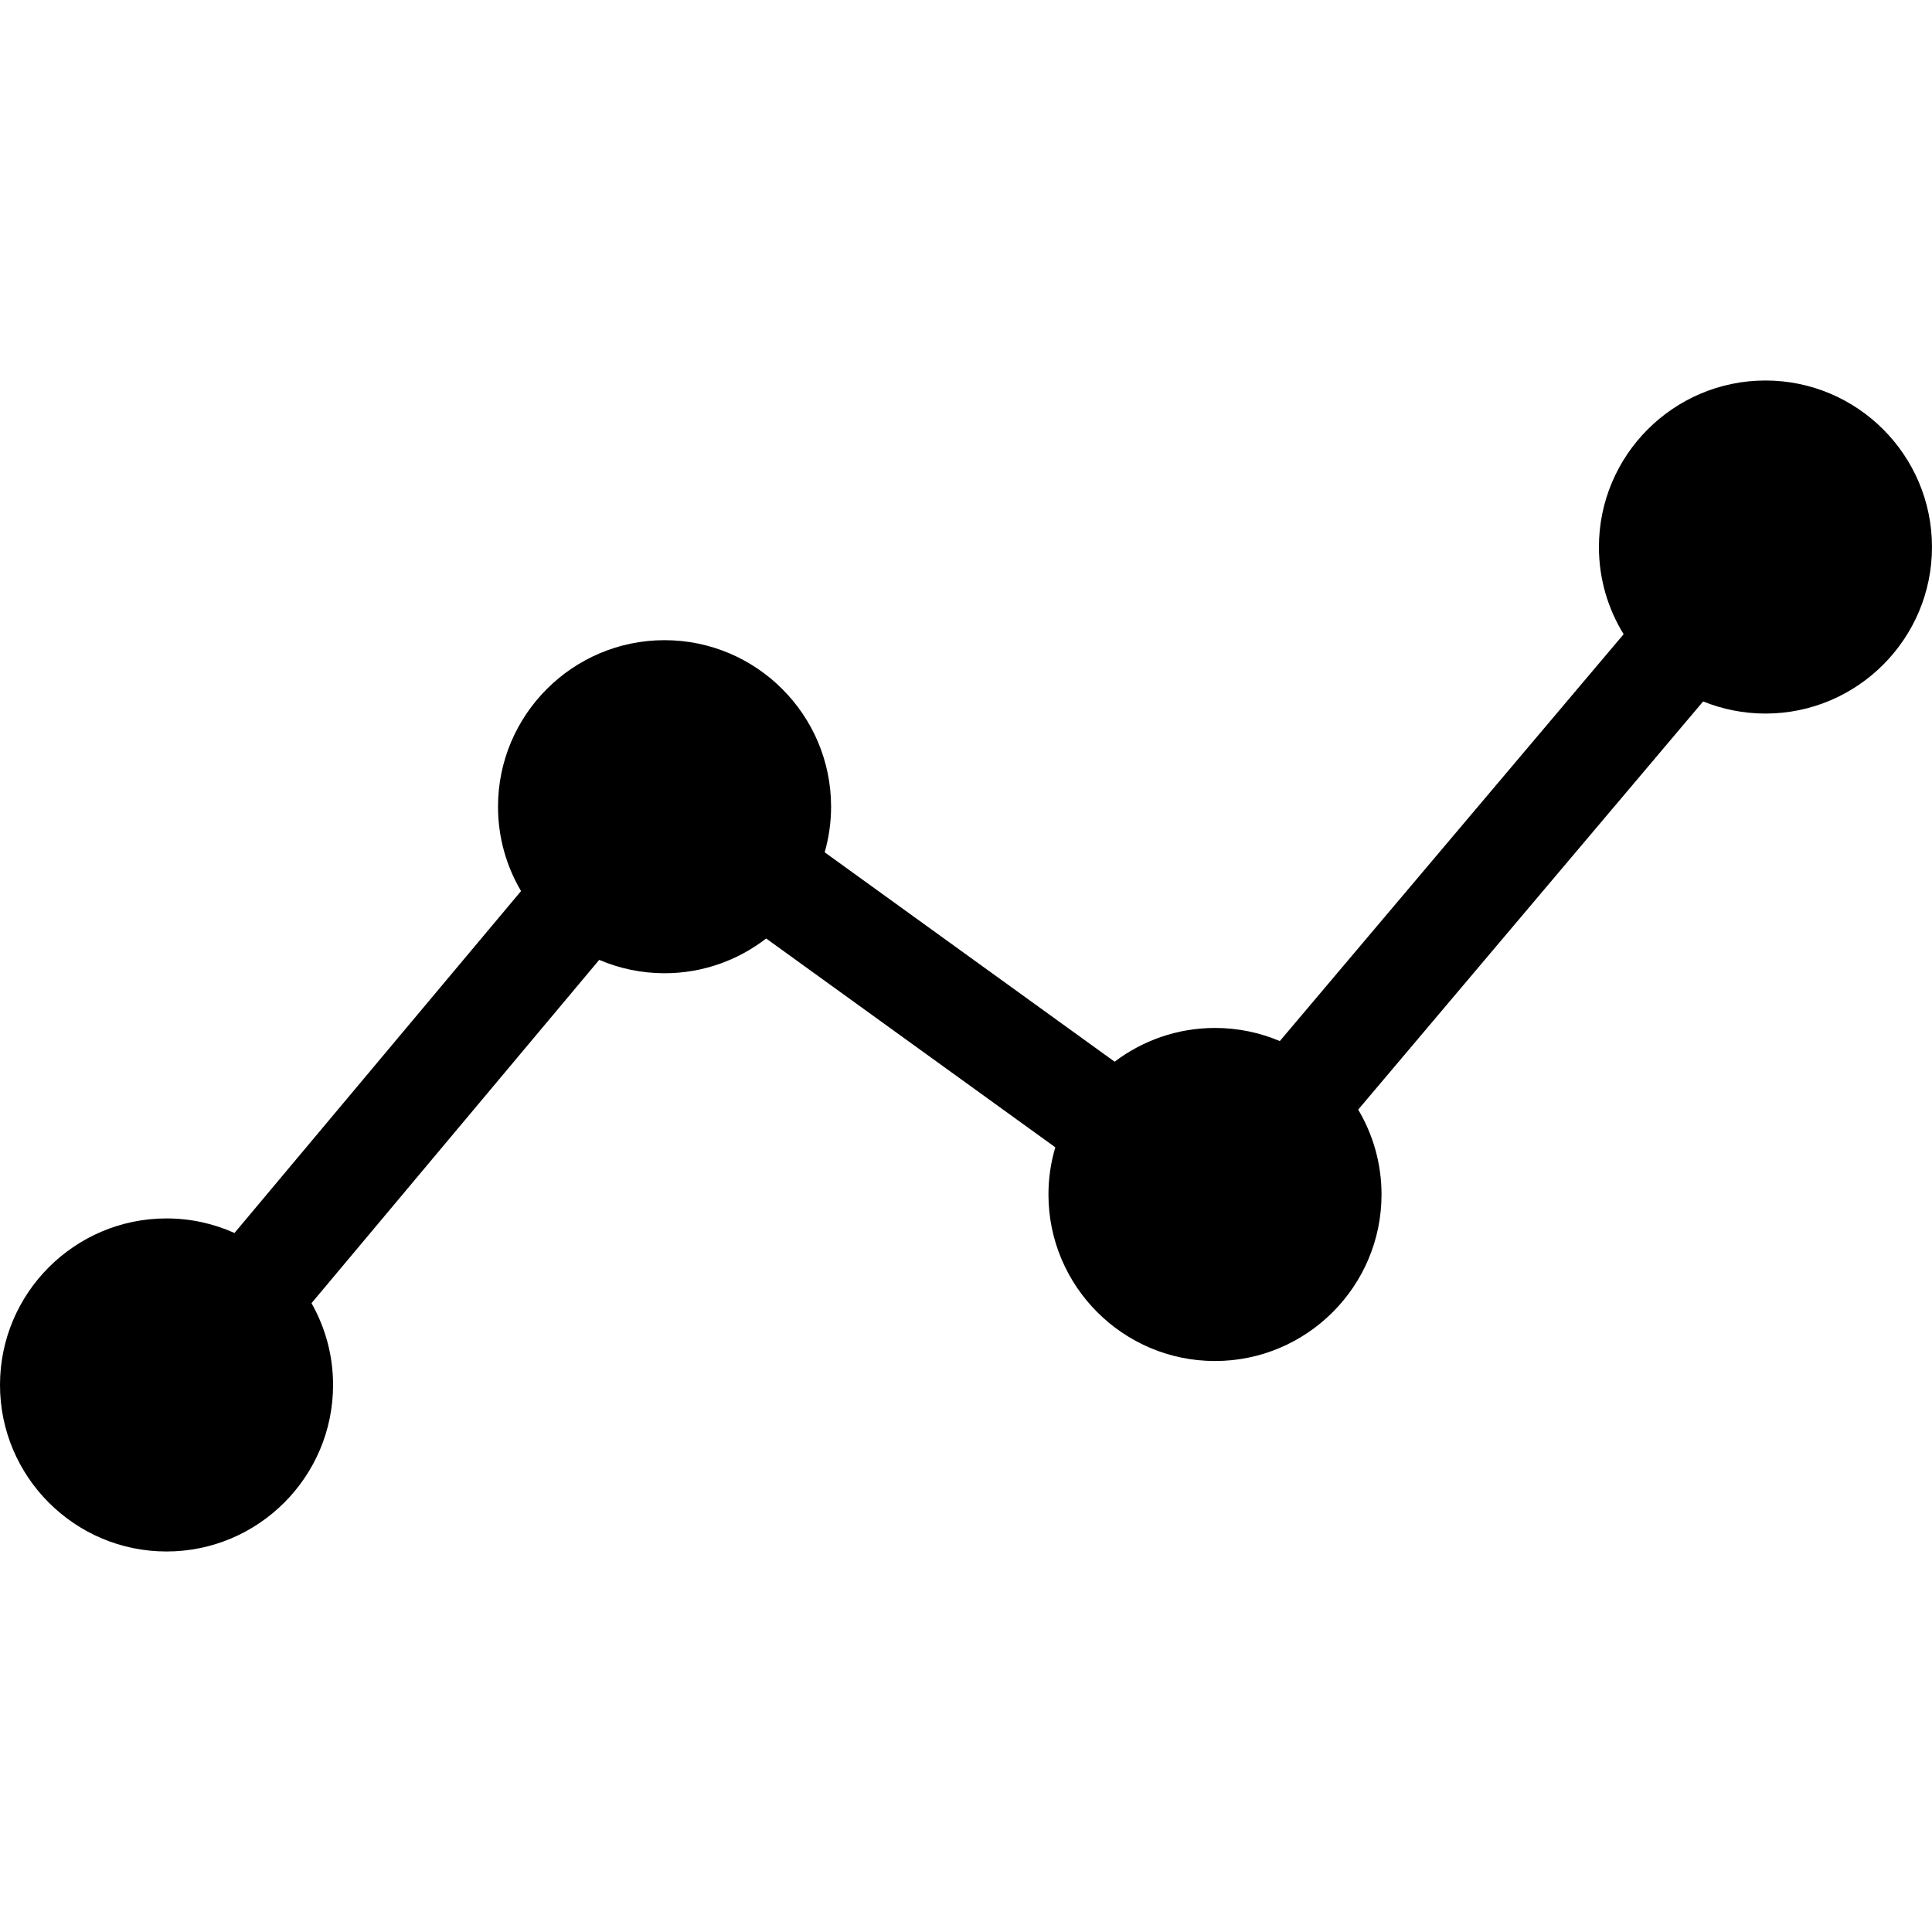
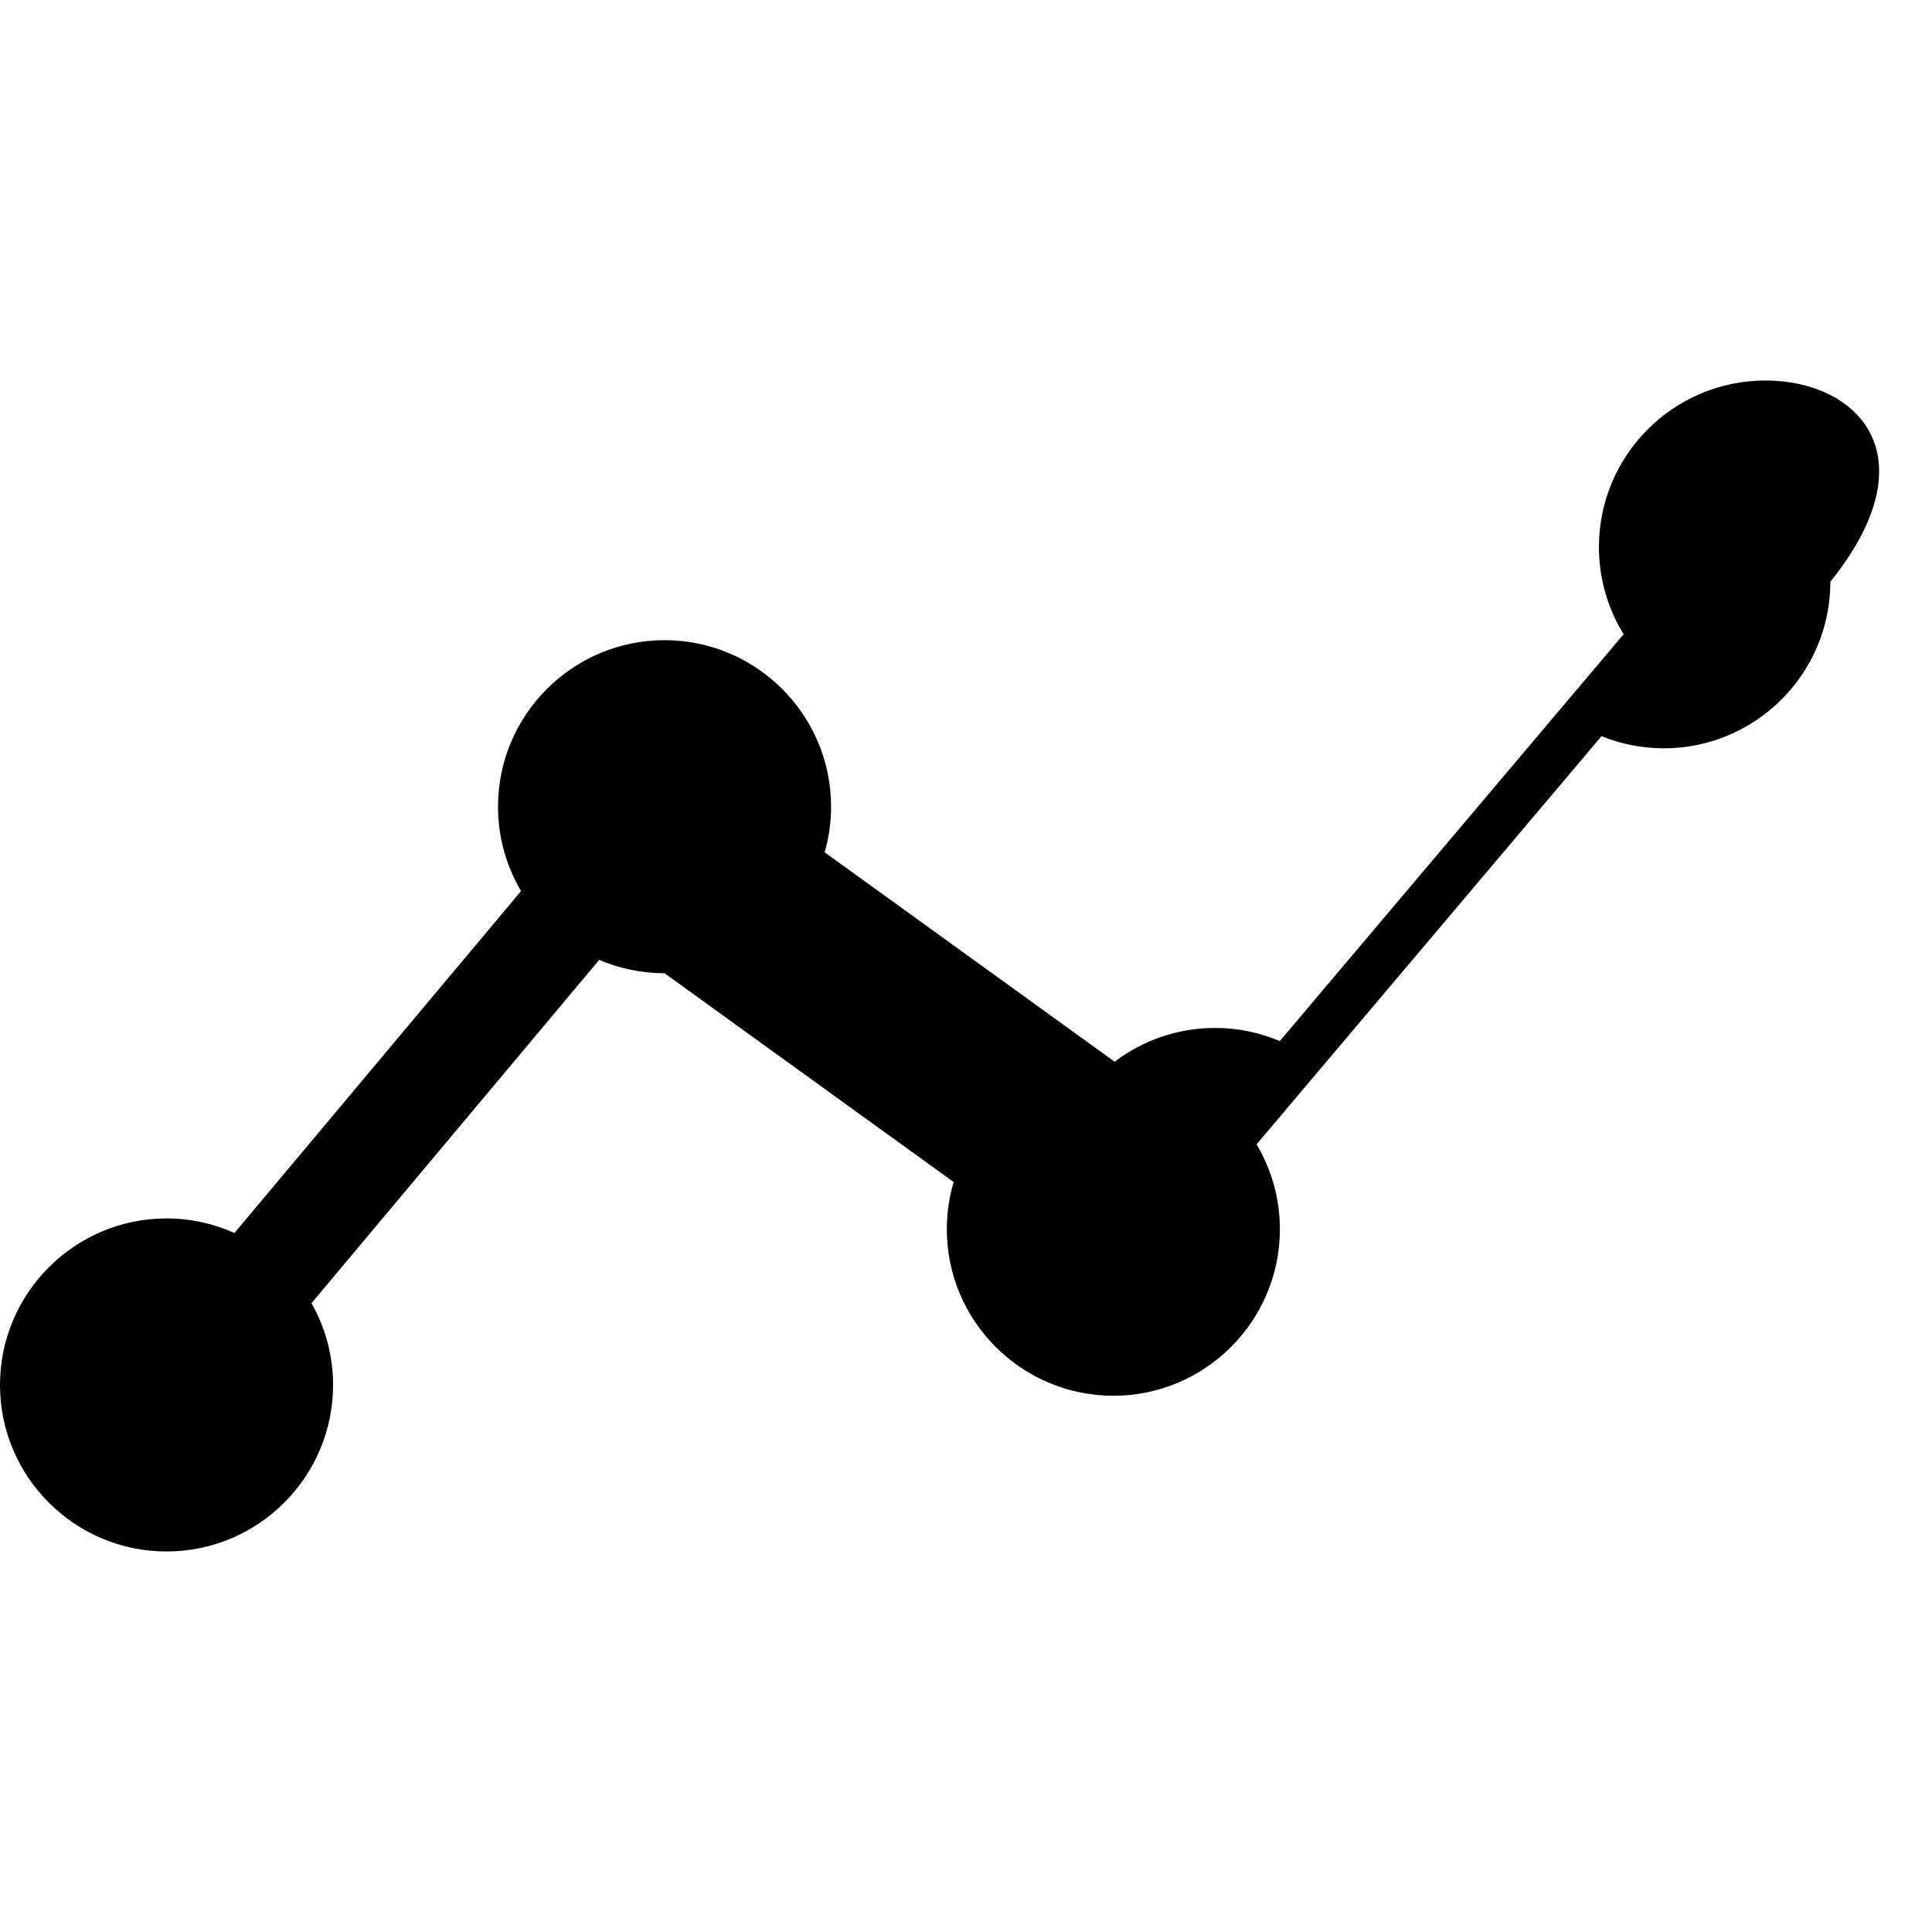
<svg xmlns="http://www.w3.org/2000/svg" version="1.1" id="Capa_1" x="0px" y="0px" viewBox="0 0 333.977 333.977" style="enable-background:new 0 0 333.977 333.977;" xml:space="preserve">
-   <path d="M305.188,65.777c-15.874,0-28.789,12.915-28.789,28.789c0,5.521,1.565,10.682,4.271,15.068l-59.435,70.333  c-3.445-1.46-7.23-2.269-11.201-2.269c-6.512,0-12.522,2.176-17.352,5.835l-50.122-36.198c0.716-2.507,1.106-5.15,1.106-7.884  c0-15.873-12.915-28.786-28.789-28.786c-15.875,0-28.789,12.914-28.789,28.786c0,5.319,1.456,10.303,3.981,14.583L40.535,213.14  c-3.591-1.611-7.564-2.516-11.748-2.516C12.914,210.624,0,223.538,0,239.41c0,15.874,12.914,28.789,28.787,28.789  c15.874,0,28.789-12.914,28.789-28.789c0-5.136-1.358-9.958-3.726-14.137l49.733-59.343c3.47,1.485,7.287,2.31,11.293,2.31  c6.61,0,12.703-2.246,17.568-6.006l49.982,36.096c-0.766,2.588-1.184,5.323-1.184,8.156c0,15.873,12.915,28.787,28.789,28.787  c15.873,0,28.787-12.914,28.787-28.787c0-5.355-1.475-10.372-4.032-14.671l59.63-70.562c3.329,1.348,6.963,2.098,10.77,2.098  c15.874,0,28.789-12.914,28.789-28.786C333.977,78.692,321.061,65.777,305.188,65.777z" />
+   <path d="M305.188,65.777c-15.874,0-28.789,12.915-28.789,28.789c0,5.521,1.565,10.682,4.271,15.068l-59.435,70.333  c-3.445-1.46-7.23-2.269-11.201-2.269c-6.512,0-12.522,2.176-17.352,5.835l-50.122-36.198c0.716-2.507,1.106-5.15,1.106-7.884  c0-15.873-12.915-28.786-28.789-28.786c-15.875,0-28.789,12.914-28.789,28.786c0,5.319,1.456,10.303,3.981,14.583L40.535,213.14  c-3.591-1.611-7.564-2.516-11.748-2.516C12.914,210.624,0,223.538,0,239.41c0,15.874,12.914,28.789,28.787,28.789  c15.874,0,28.789-12.914,28.789-28.789c0-5.136-1.358-9.958-3.726-14.137l49.733-59.343c3.47,1.485,7.287,2.31,11.293,2.31  l49.982,36.096c-0.766,2.588-1.184,5.323-1.184,8.156c0,15.873,12.915,28.787,28.789,28.787  c15.873,0,28.787-12.914,28.787-28.787c0-5.355-1.475-10.372-4.032-14.671l59.63-70.562c3.329,1.348,6.963,2.098,10.77,2.098  c15.874,0,28.789-12.914,28.789-28.786C333.977,78.692,321.061,65.777,305.188,65.777z" />
  <g>
</g>
  <g>
</g>
  <g>
</g>
  <g>
</g>
  <g>
</g>
  <g>
</g>
  <g>
</g>
  <g>
</g>
  <g>
</g>
  <g>
</g>
  <g>
</g>
  <g>
</g>
  <g>
</g>
  <g>
</g>
  <g>
</g>
</svg>